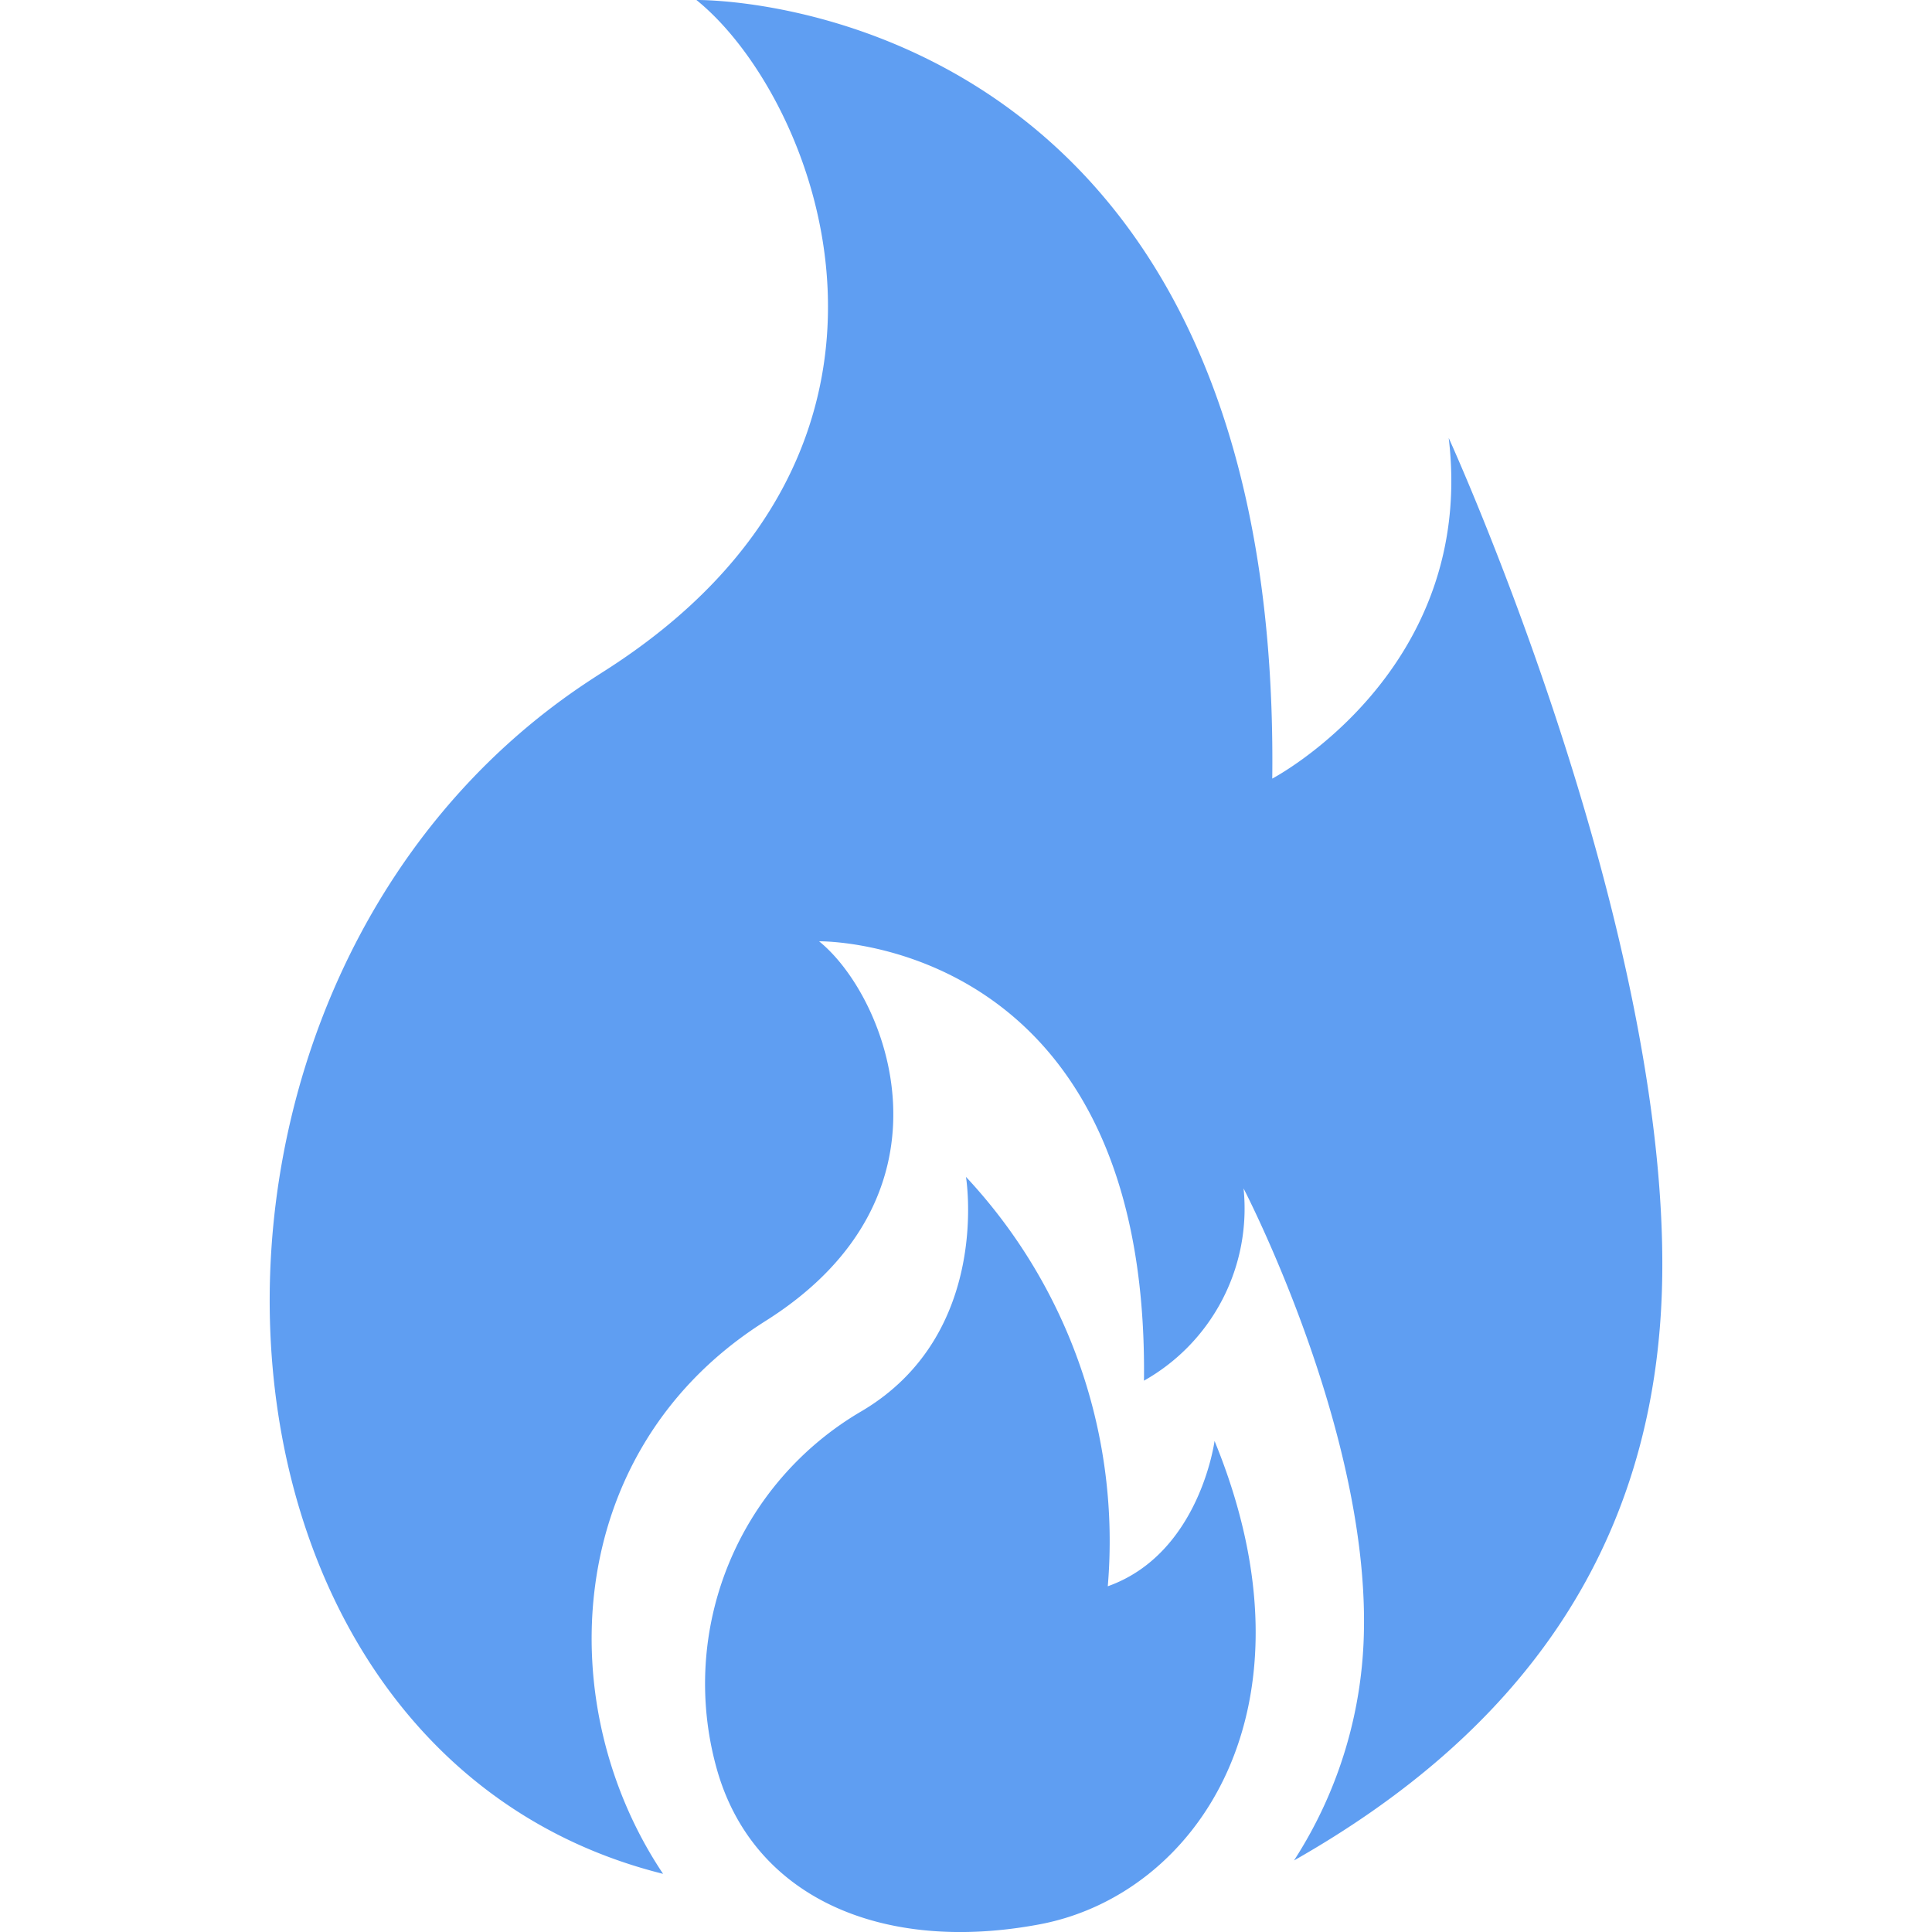
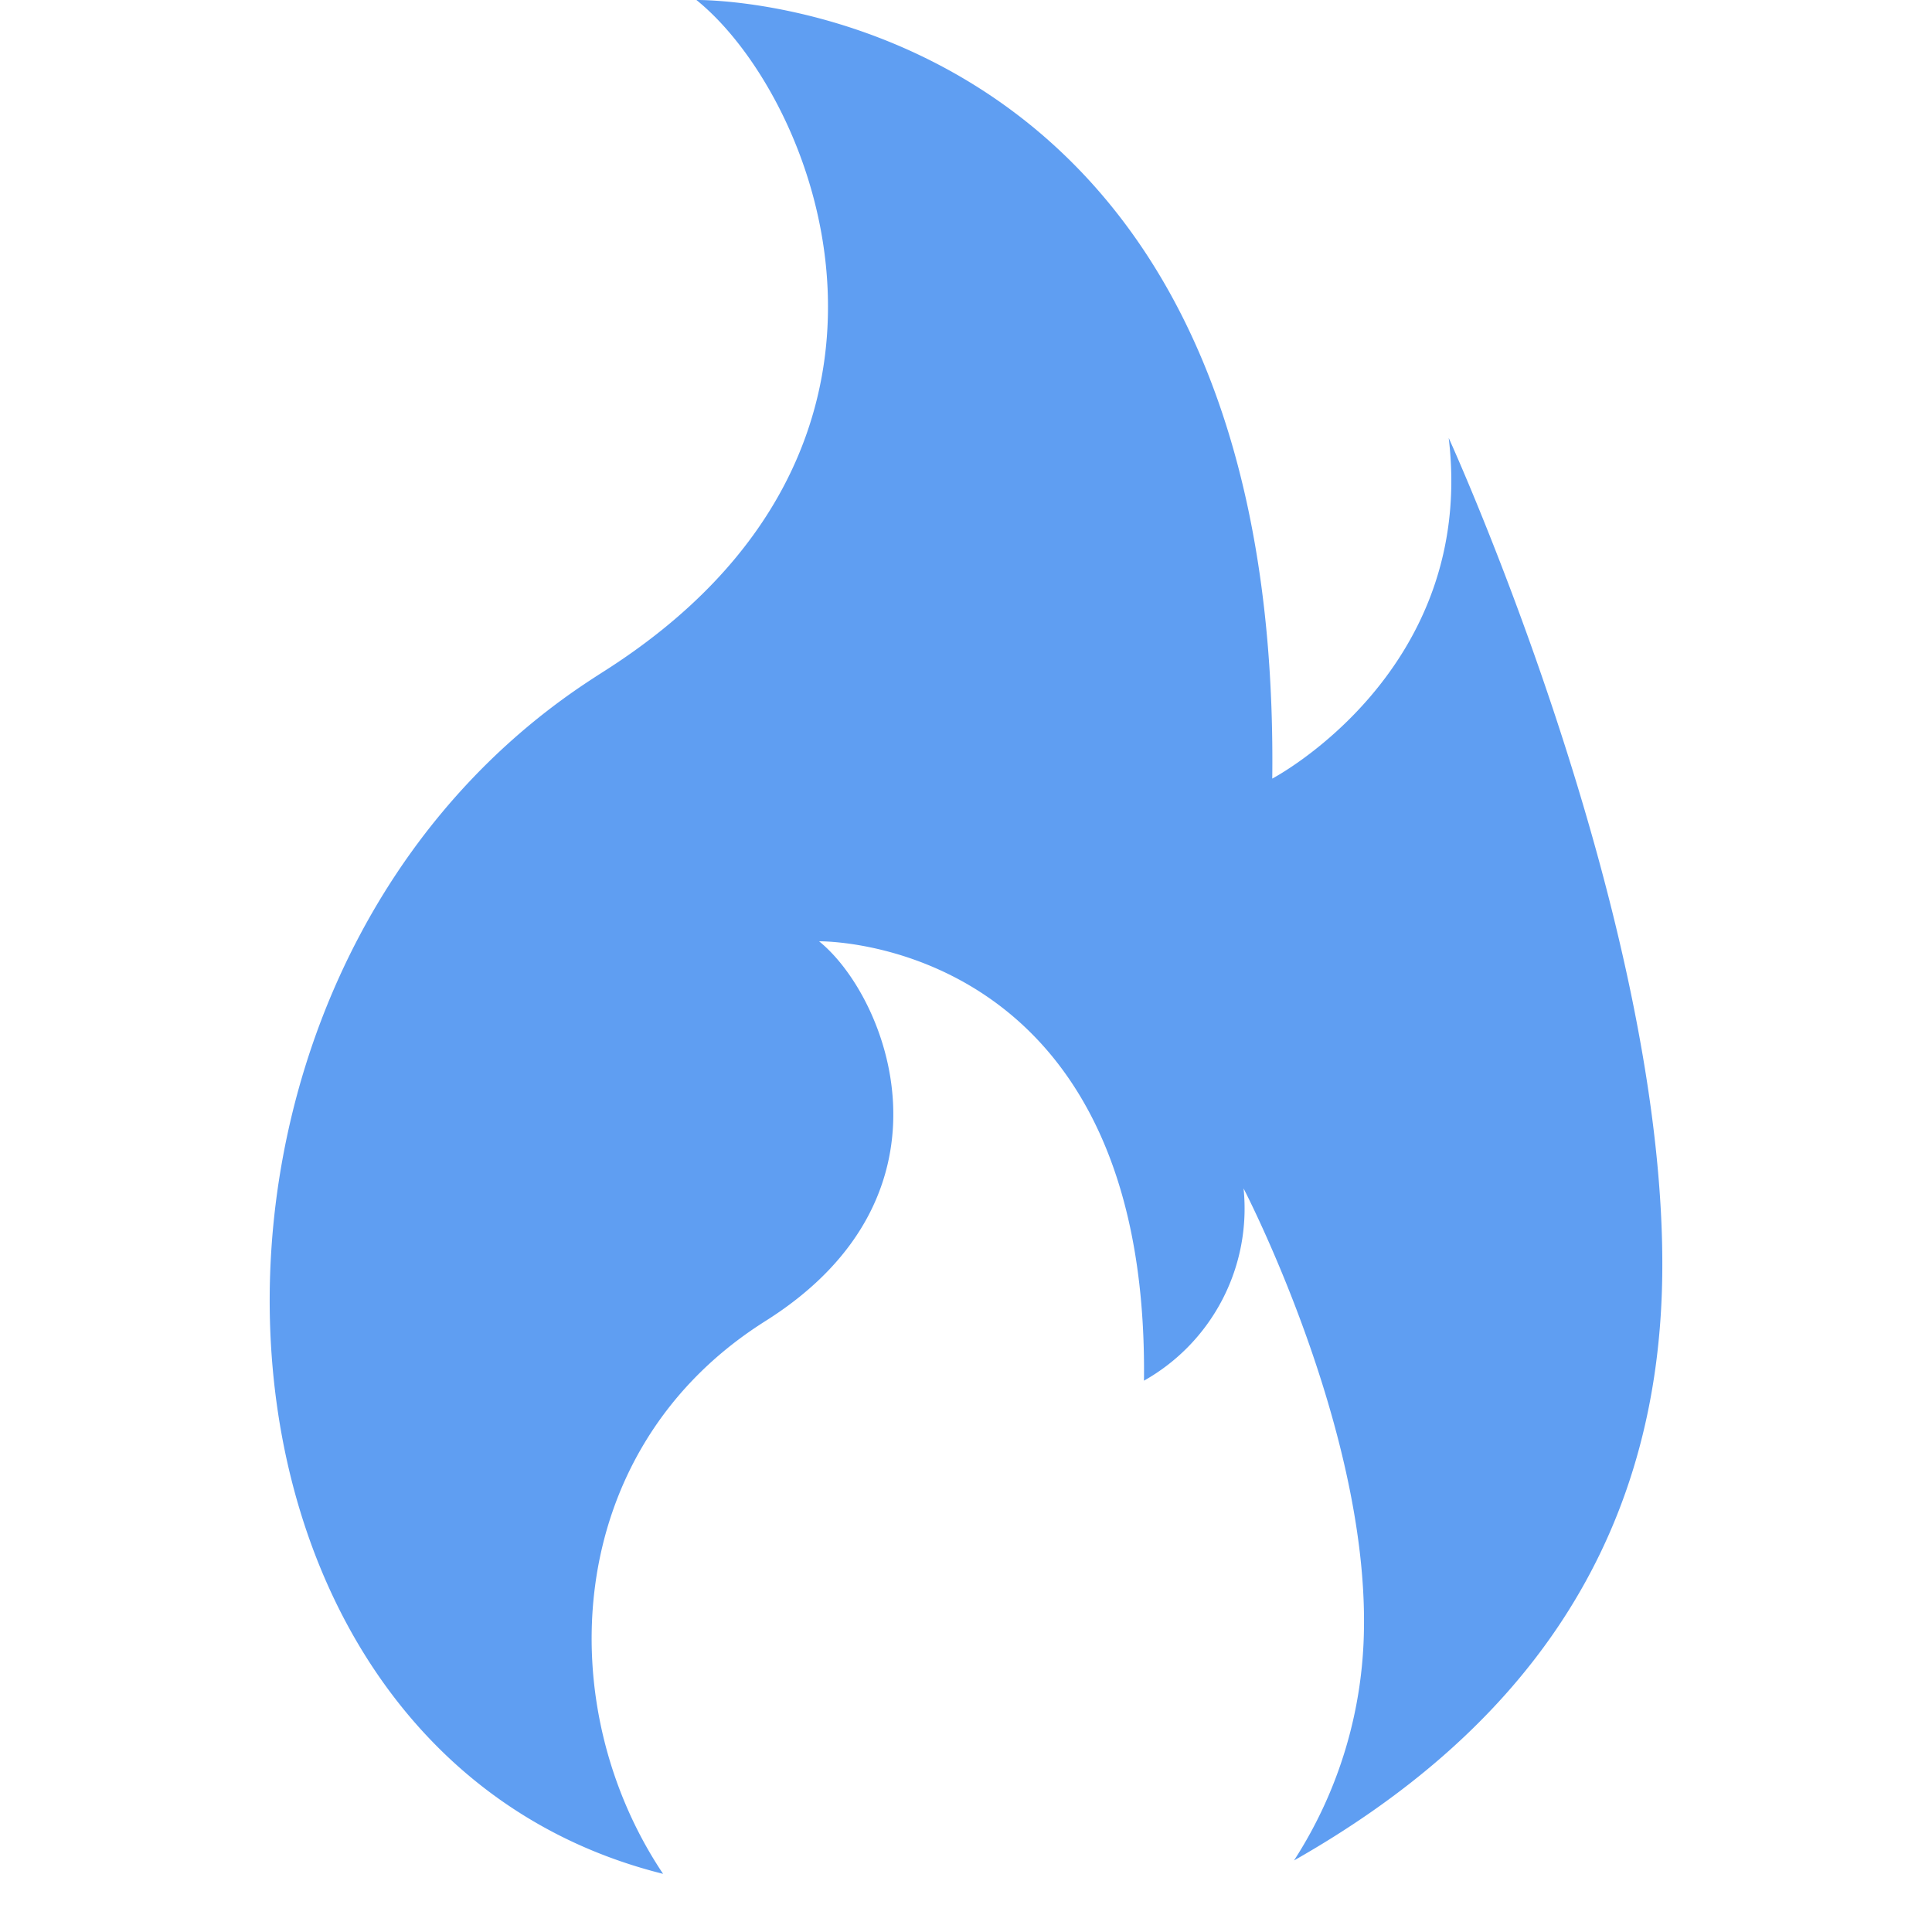
<svg xmlns="http://www.w3.org/2000/svg" data-name="Component 381 – 3" width="60" height="60" viewBox="0 0 60 60">
  <defs>
    <clipPath id="4pfzxger6a">
      <path data-name="Rectangle 7677" style="fill:none" d="M0 0h60v60H0z" />
    </clipPath>
  </defs>
  <g data-name="Group 11315" style="clip-path:url(#4pfzxger6a)">
    <path data-name="Path 34928" d="M36.616 13.6c.865 7.254-5.48 10.58-5.48 10.58C31.424-.3 13.253 0 13.253 0 17 3.023 21.329 13.9 10.368 20.857q-.24.153-.475.308C-4.2 30.47-3.067 54.38 12.218 58.194 8.737 53 9.087 45.188 15.166 41.175c.088-.058.177-.116.268-.173 6.184-3.923 3.743-10.064 1.628-11.769 0 0 10.253-.171 10.09 13.645a6.134 6.134 0 0 0 3.093-5.97s3.832 7.355 3.739 13.656a13.562 13.562 0 0 1-2.172 7.214c6.742-3.827 11.308-9.484 11.435-18.122.164-11.167-6.631-26.056-6.631-26.056" transform="translate(8.375)" style="fill:#5f9ef2" />
-     <path data-name="Path 34929" d="M20.448 33.369s.812 4.882-3.241 7.276A9.8 9.8 0 0 0 12.694 51.7c1.105 4.053 5.158 5.8 10.04 4.882s8.841-6.707 5.434-15.012c0 0-.461 3.5-3.316 4.513a16.567 16.567 0 0 0-4.4-12.71" transform="translate(9.551 3.18)" style="fill:#5f9ef2" />
  </g>
</svg>